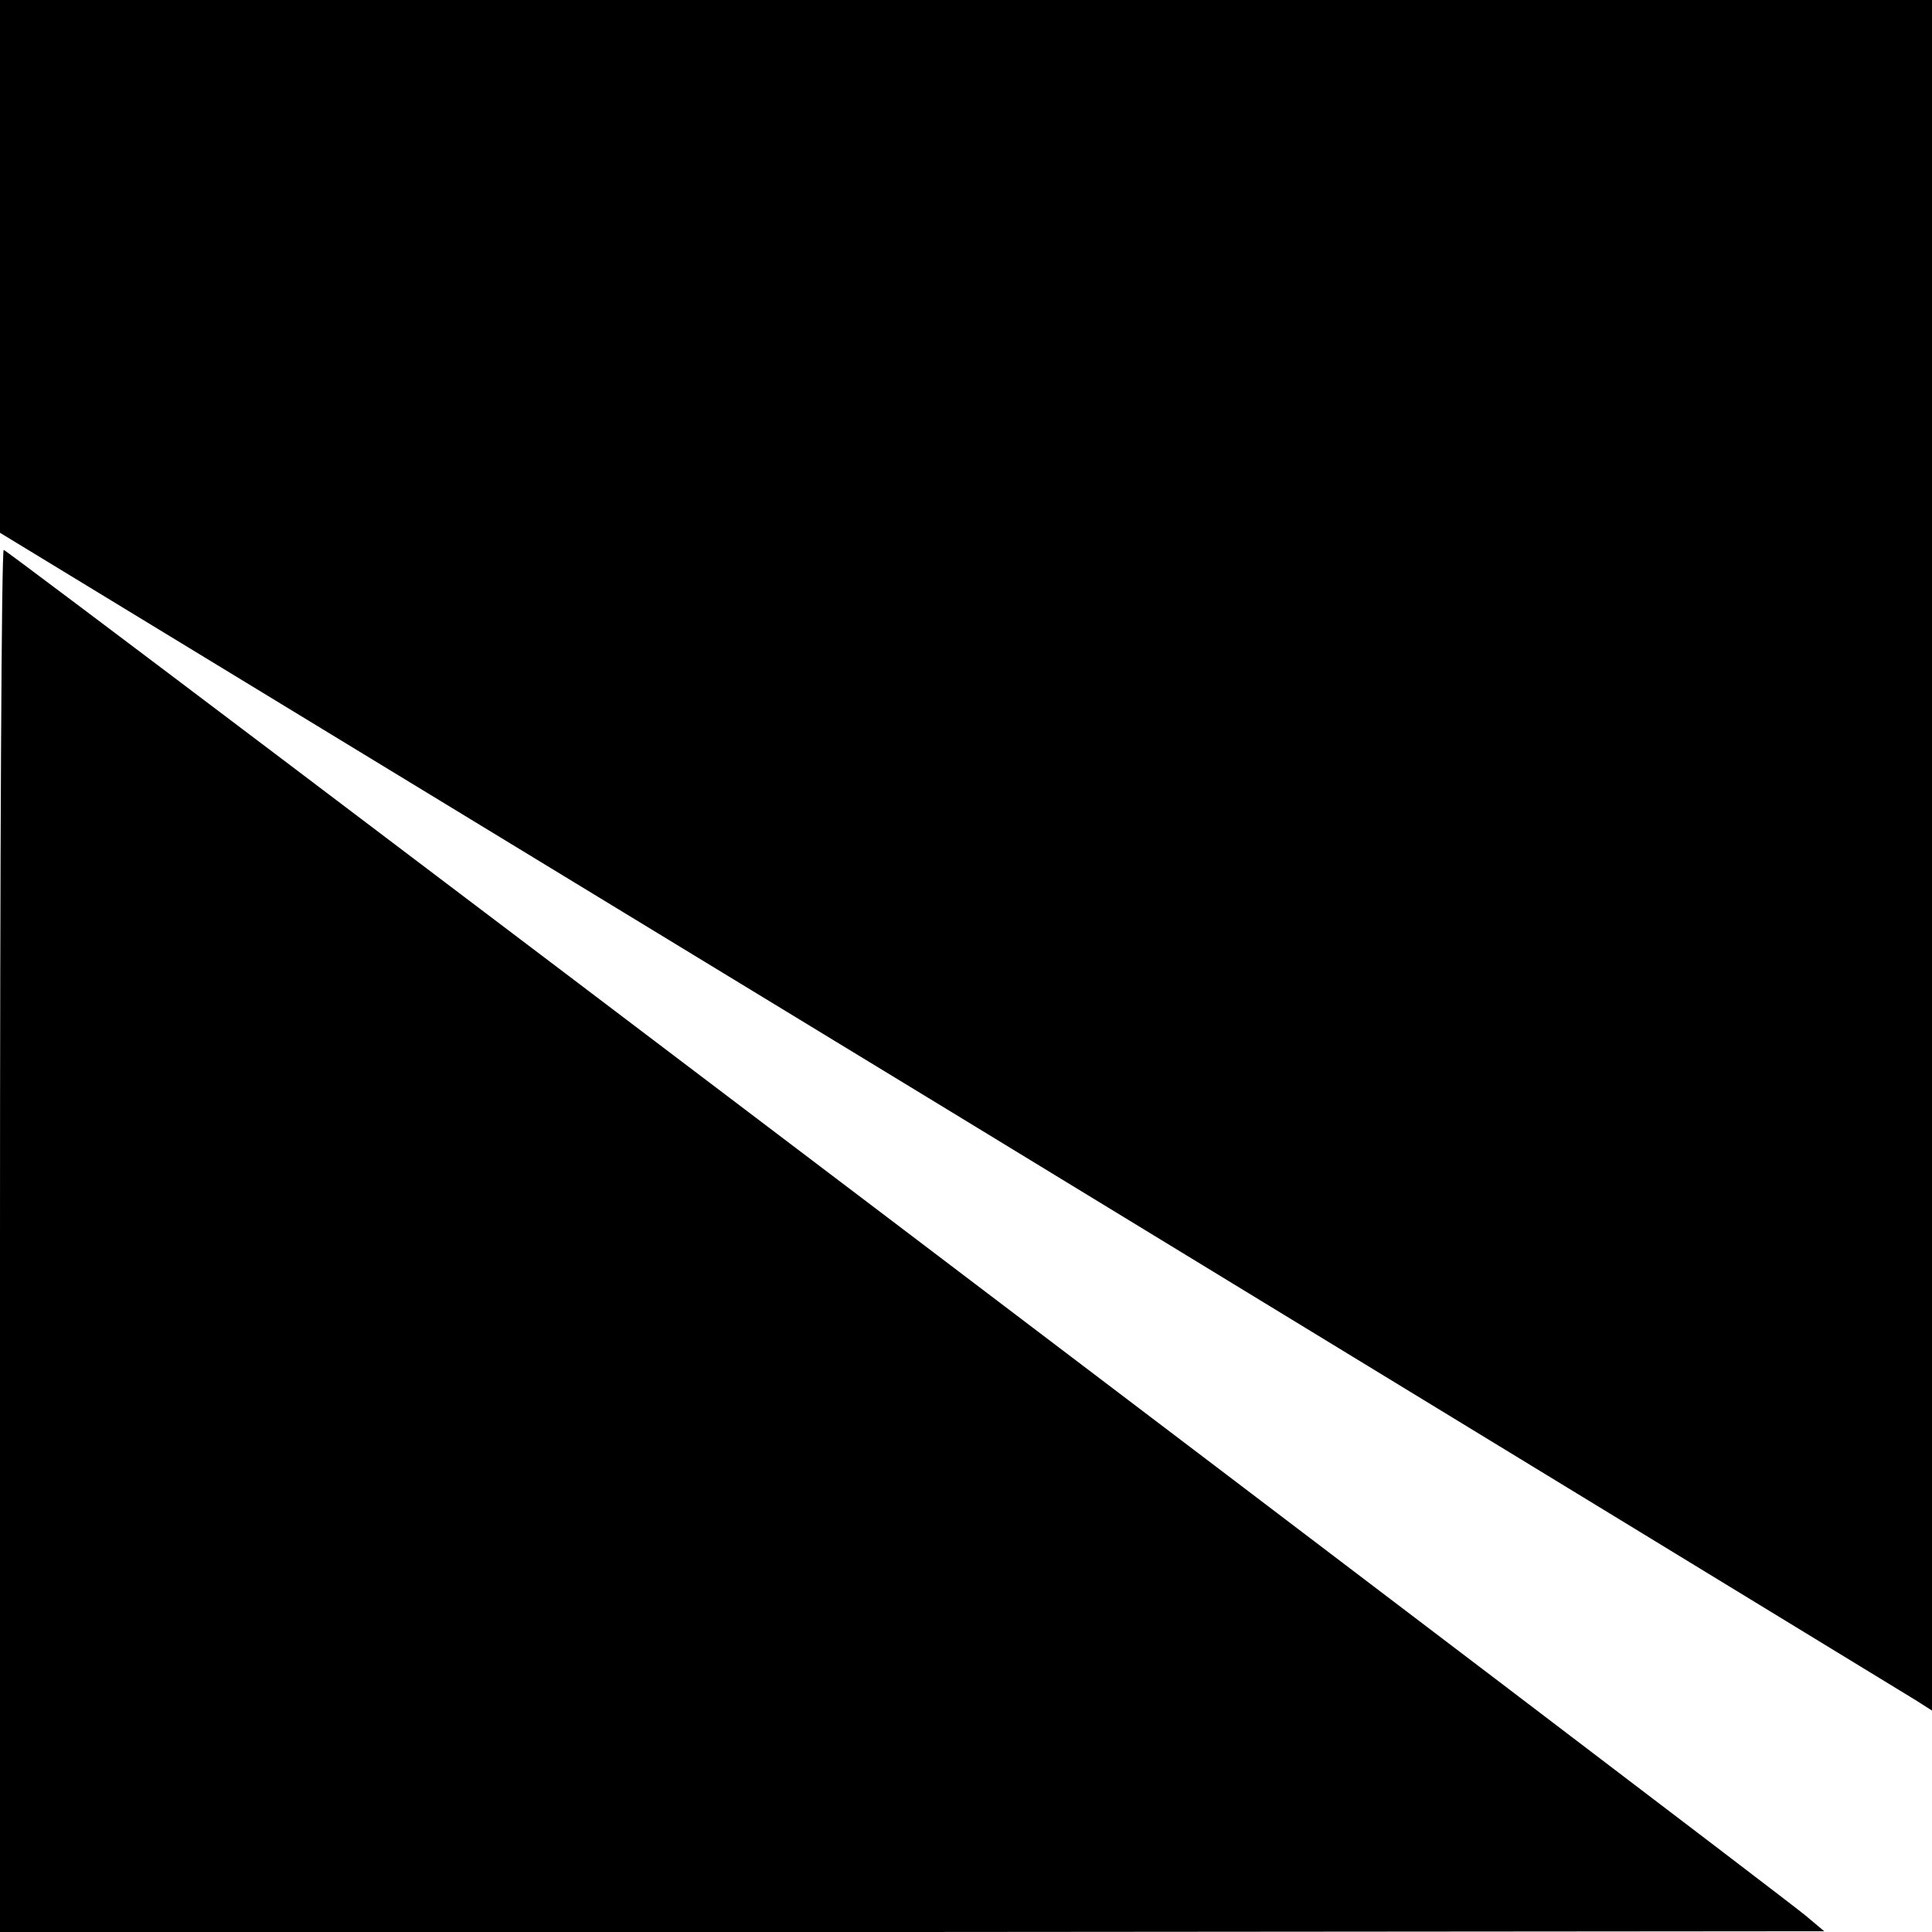
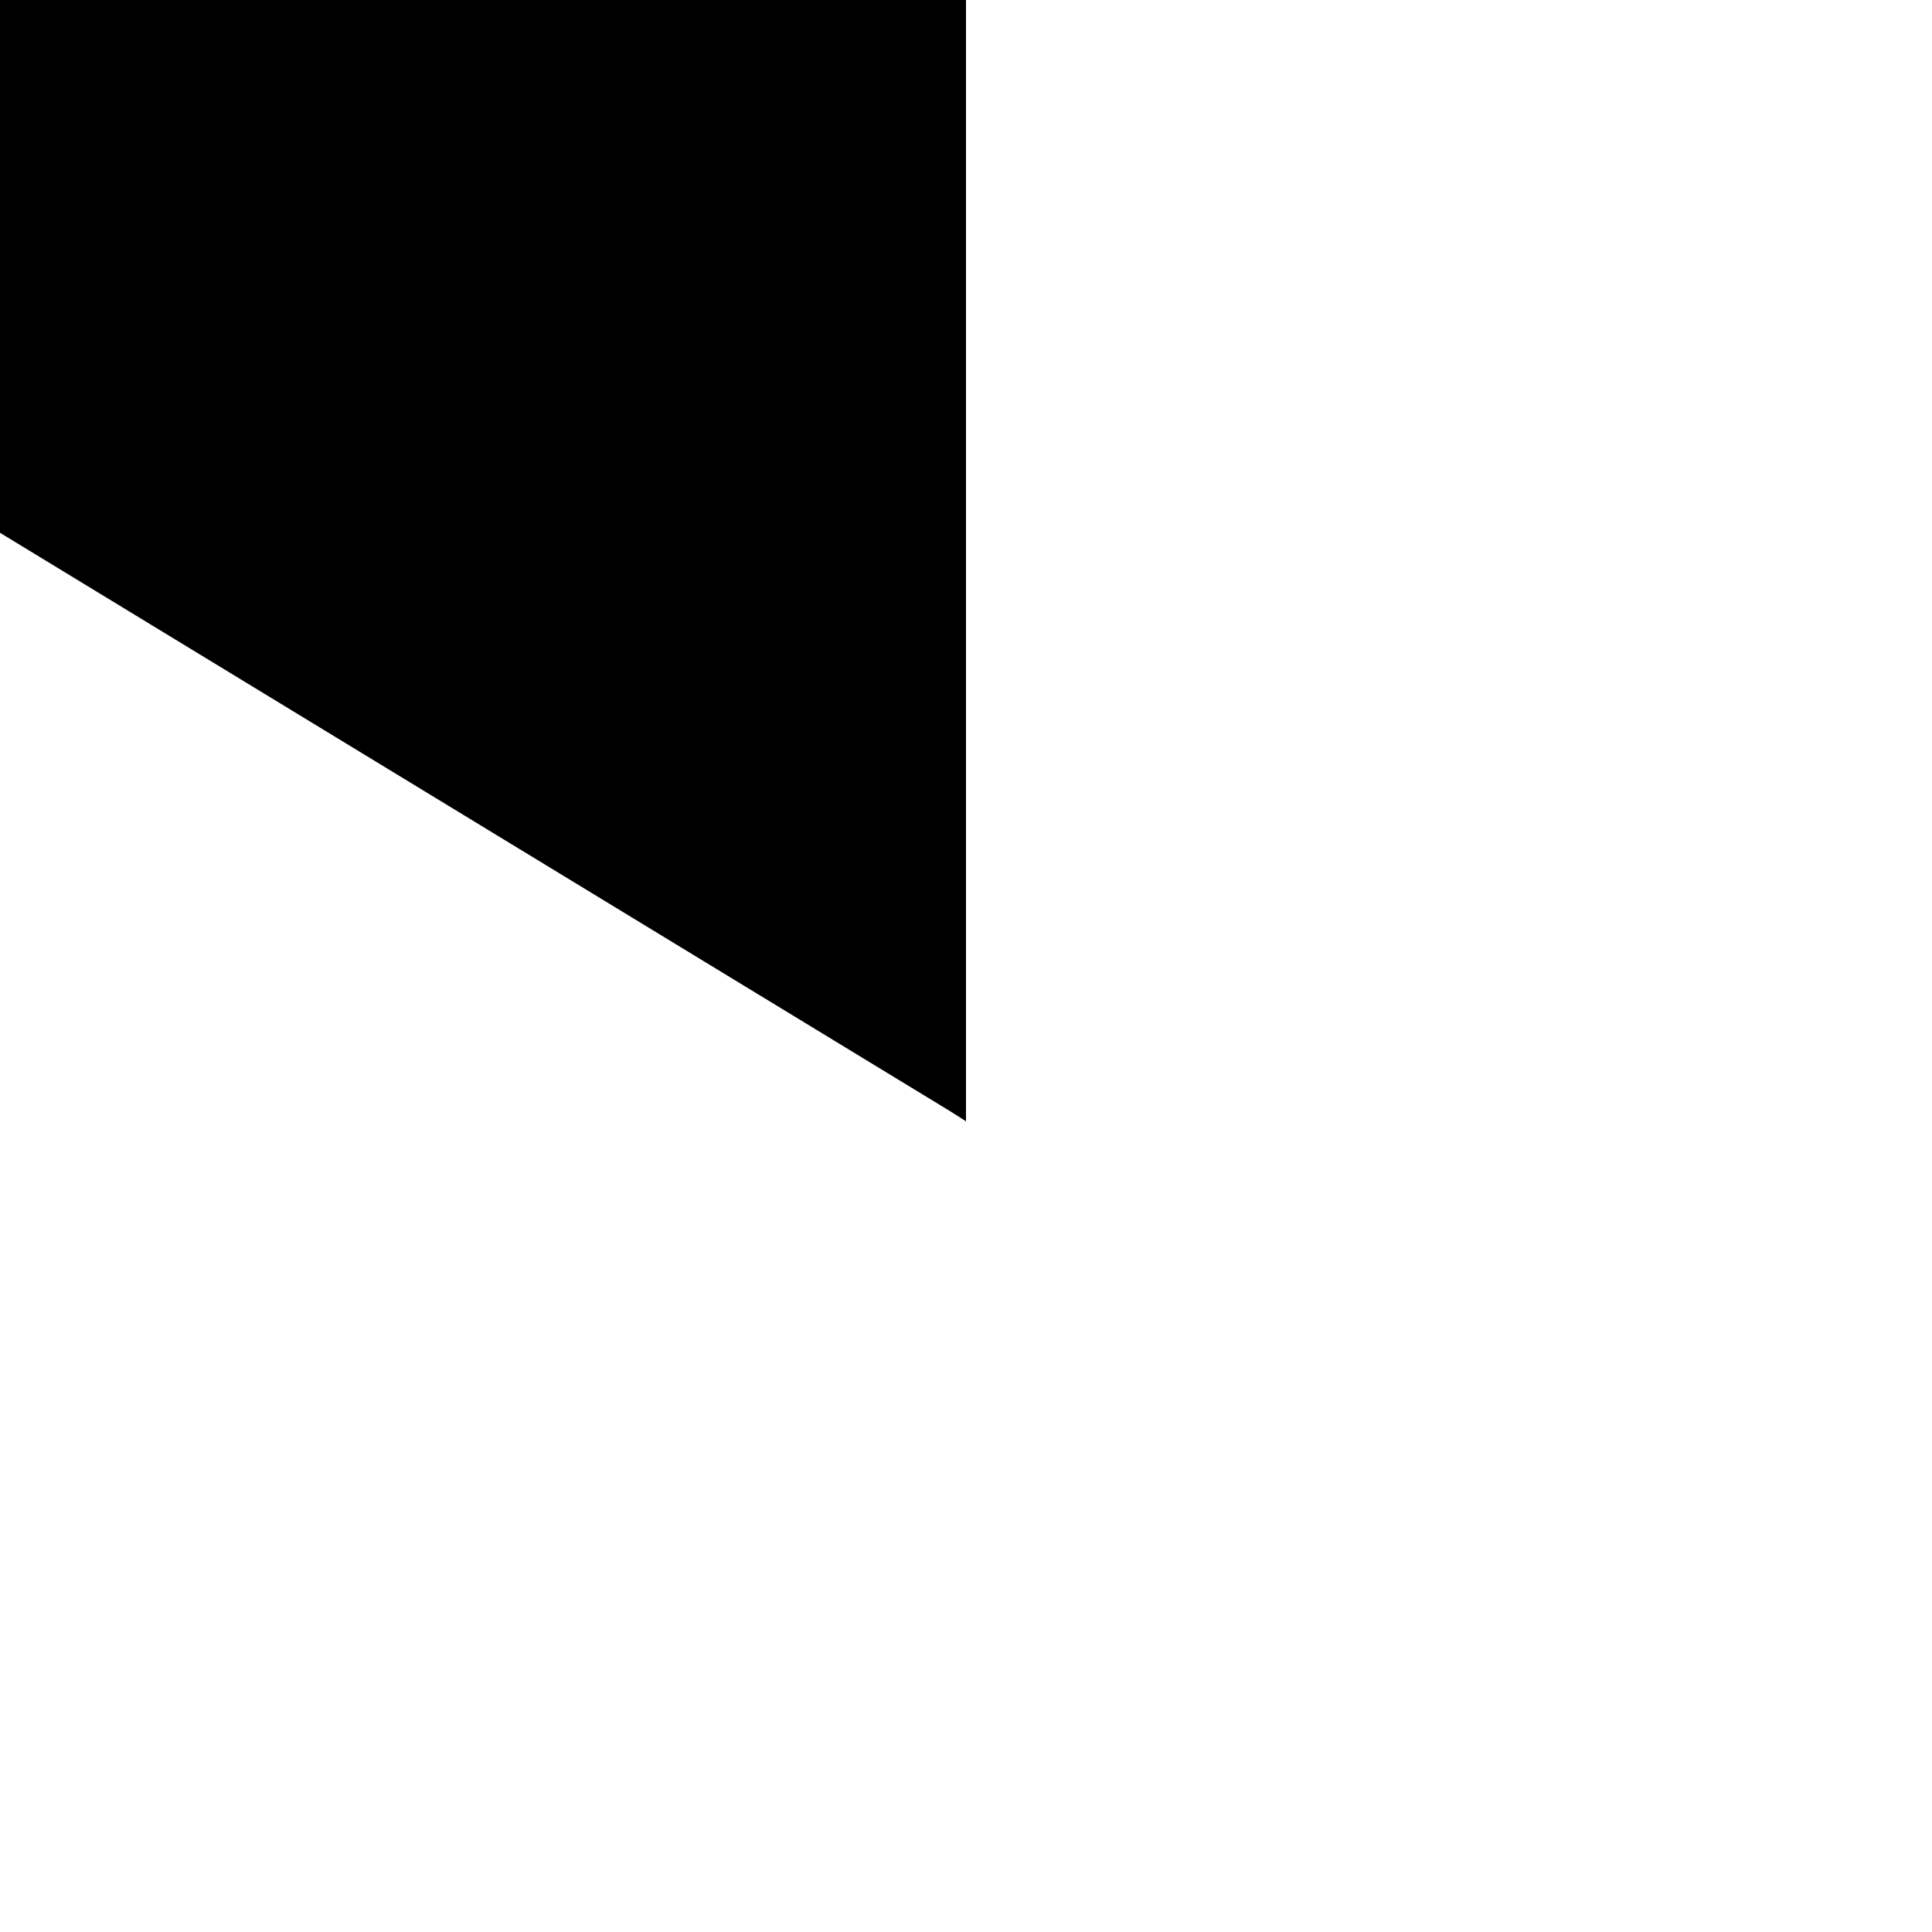
<svg xmlns="http://www.w3.org/2000/svg" version="1.0" width="260pt" height="260pt" viewBox="0 0 260 260" preserveAspectRatio="xMidYMid meet">
  <g transform="translate(0,260) scale(0.1,-0.1)" fill="#000000" stroke="none">
-     <path d="M0 2242 l0 -359 1278 -778 c702 -428 1287 -785 1300 -793 l22 -14 0 1151 0 1151 -1300 0 -1300 0 0 -358z" />
-     <path d="M0 930 l0 -930 1228 0 1227 1 -25 21 c-52 43 -2419 1838 -2425 1838 -3 0 -5 -418 -5 -930z" />
+     <path d="M0 2242 l0 -359 1278 -778 l22 -14 0 1151 0 1151 -1300 0 -1300 0 0 -358z" />
  </g>
</svg>